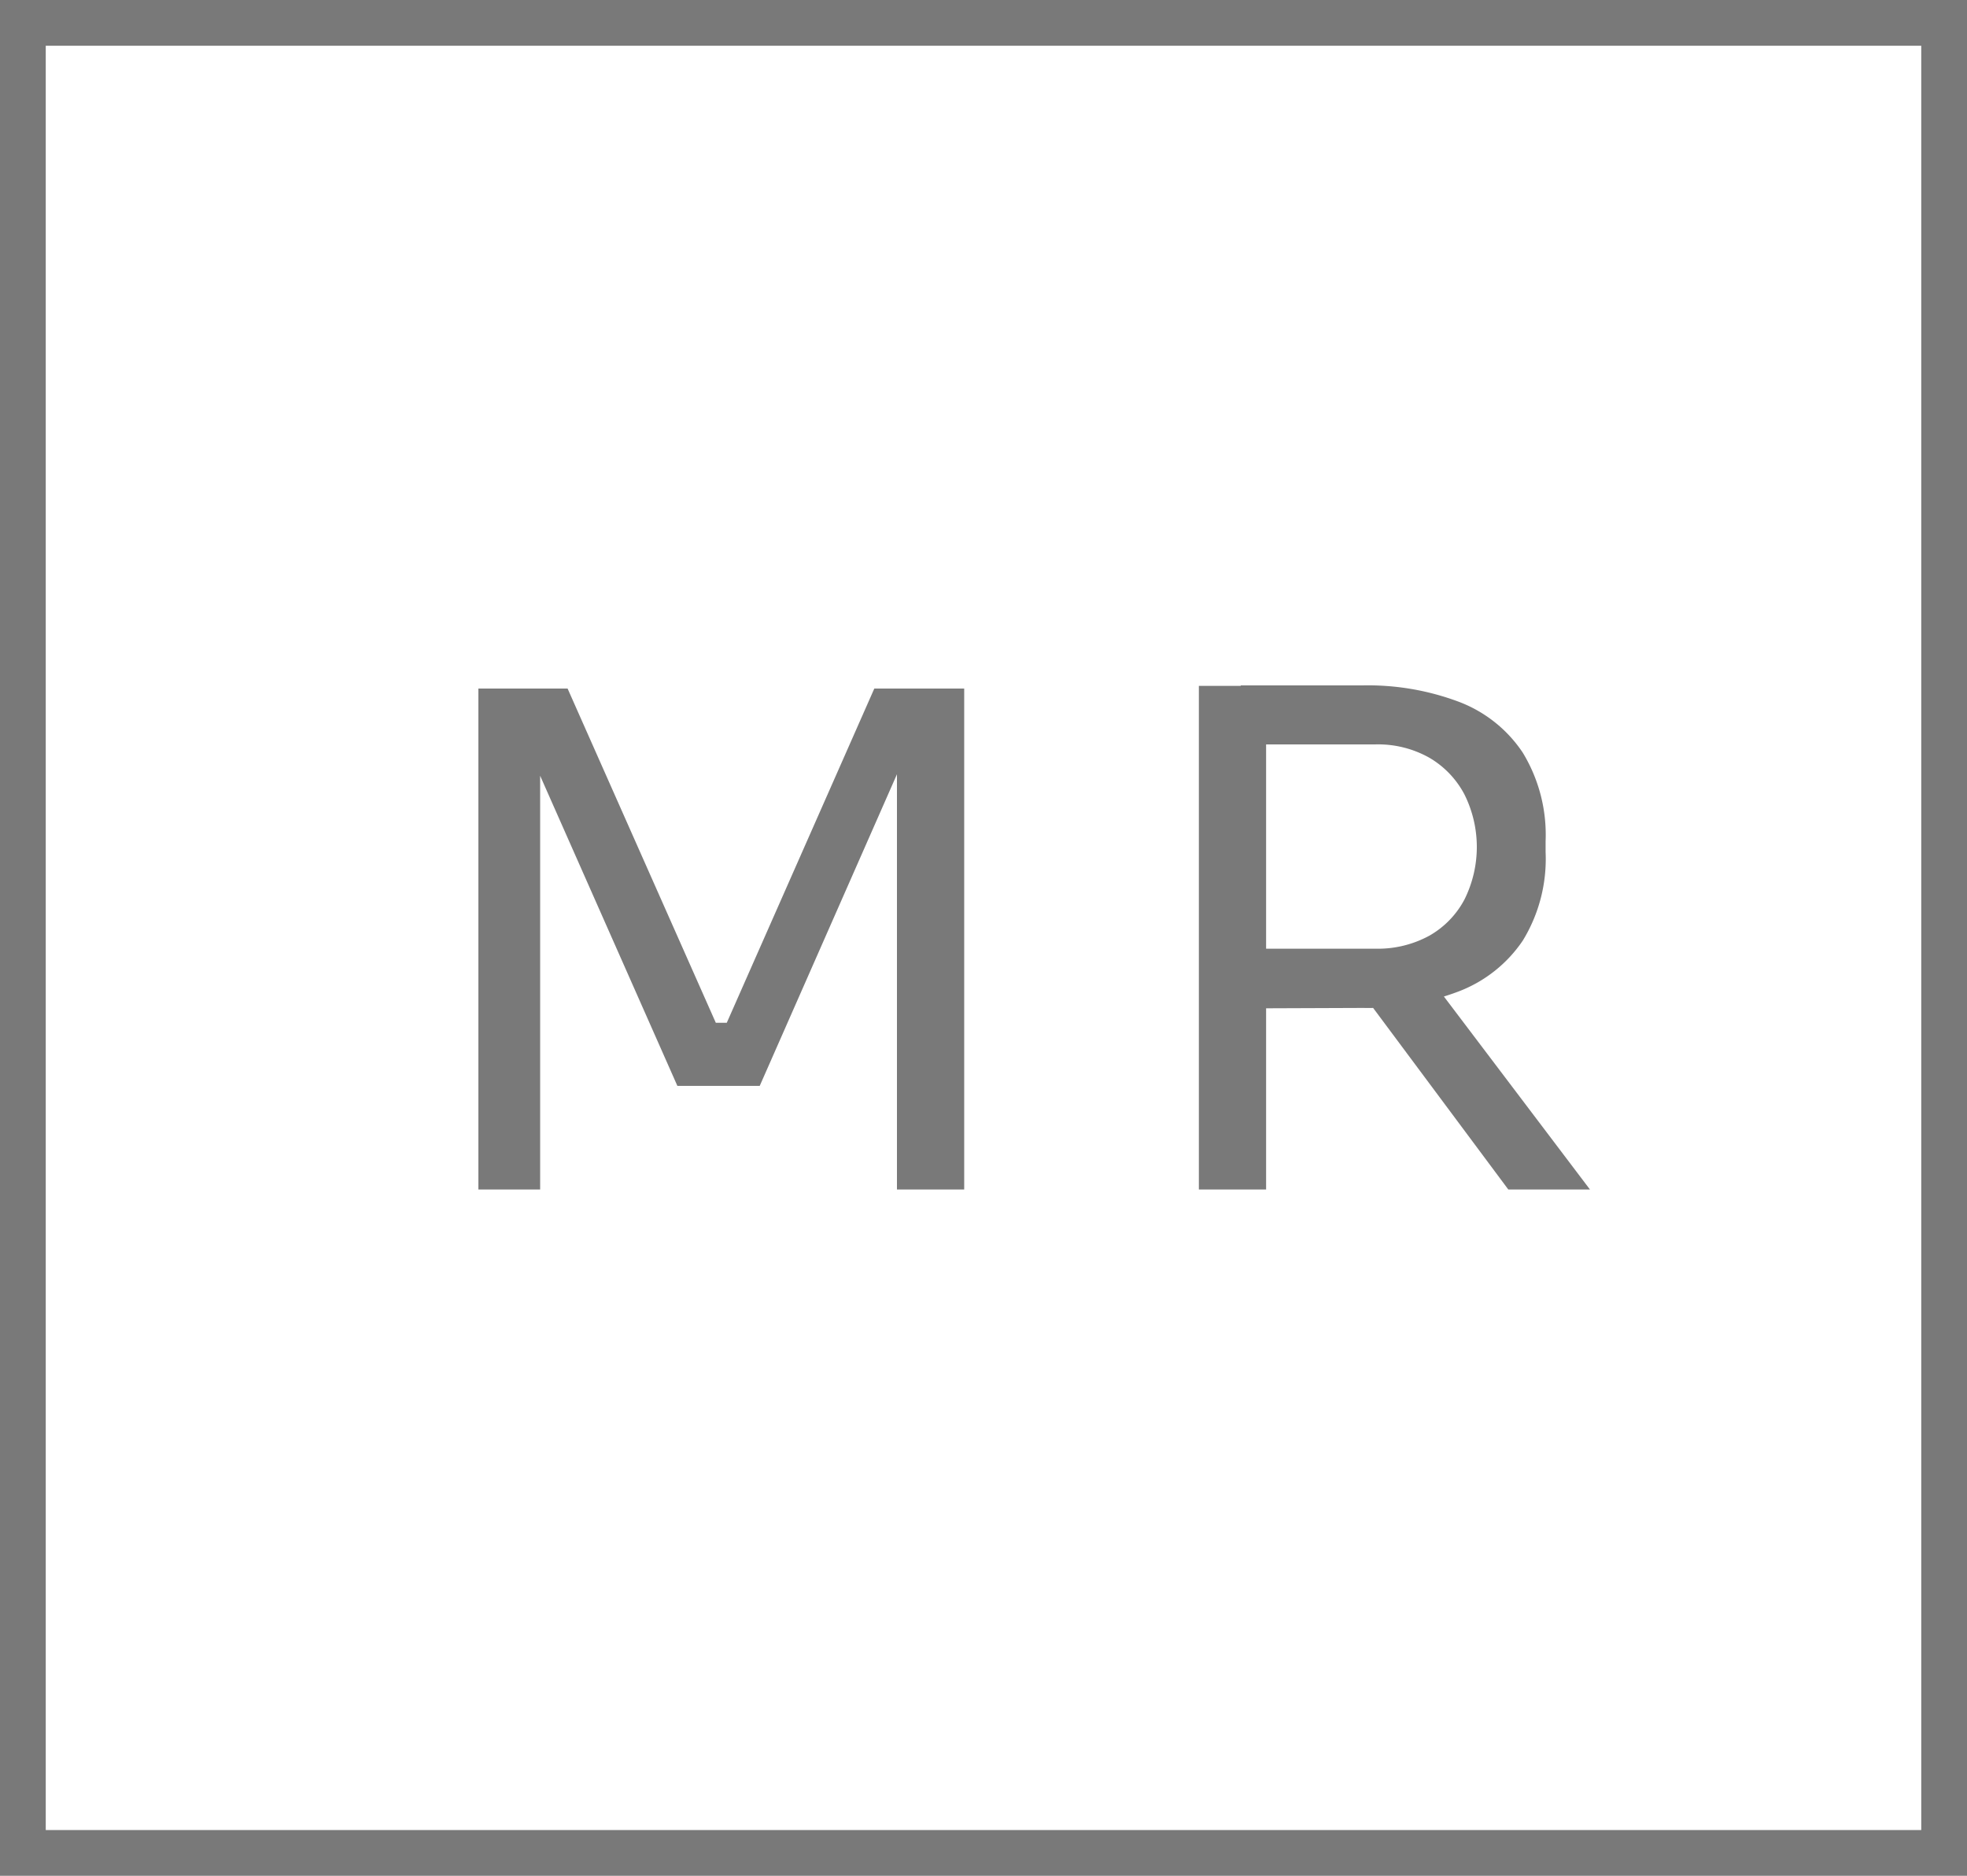
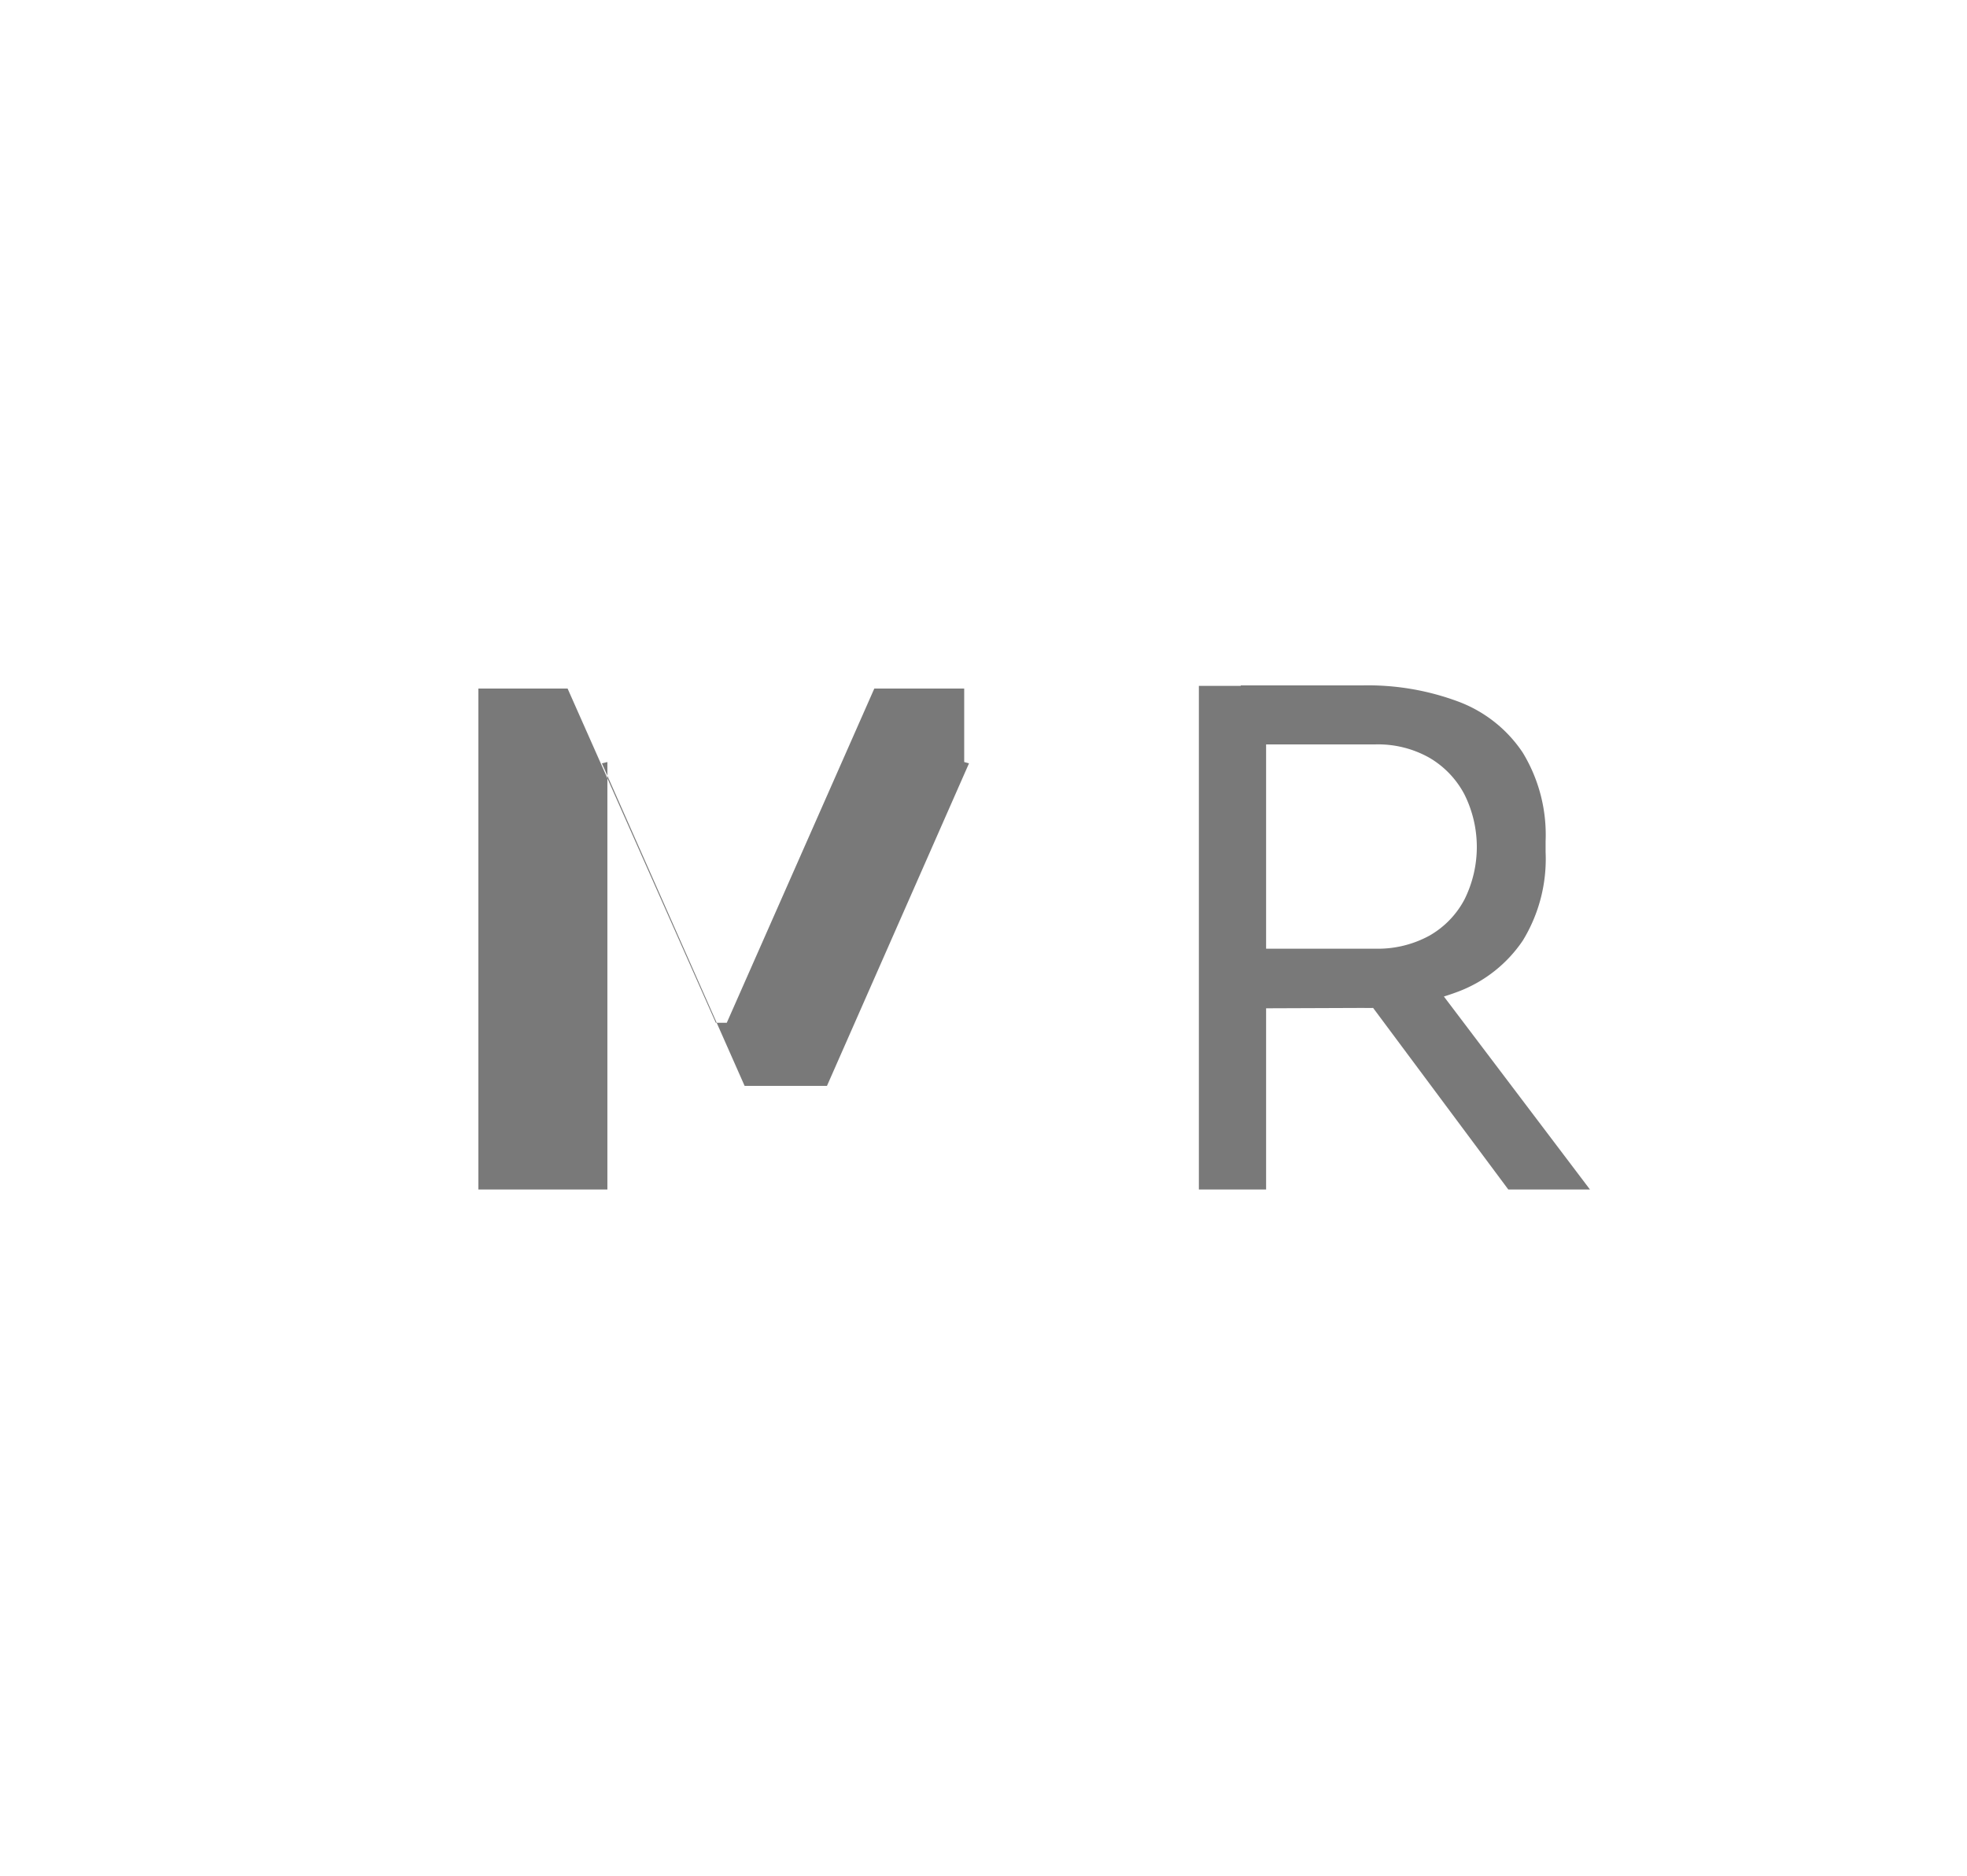
<svg xmlns="http://www.w3.org/2000/svg" width="43" height="41" viewBox="0 0 43 41">
  <g id="Groupe_245" data-name="Groupe 245" transform="translate(-6961 324)">
-     <rect id="Rectangle_194" data-name="Rectangle 194" width="42" height="40" transform="translate(6961.5 -323.5)" fill="none" stroke="#797979" stroke-width="1" />
-     <path id="Tracé_274" data-name="Tracé 274" d="M120.458,26V15.05h1.95l3.24,7.305h.24l3.225-7.305h1.965V26h-1.47V16.656l.105.029-3.105,7.05h-1.8l-3.12-7.05.12-.029V26Z" transform="translate(6851 -324)" fill="#797979" />
+     <path id="Tracé_274" data-name="Tracé 274" d="M120.458,26V15.05h1.95l3.24,7.305h.24l3.225-7.305h1.965V26V16.656l.105.029-3.105,7.05h-1.8l-3.12-7.05.12-.029V26Z" transform="translate(6851 -324)" fill="#797979" />
    <path id="Tracé_275" data-name="Tracé 275" d="M136.208,14.991h1.47V26h-1.47Zm.915,7.05V20.736h2.94a2.347,2.347,0,0,0,1.185-.285,1.966,1.966,0,0,0,.765-.788,2.573,2.573,0,0,0,0-2.3,2.016,2.016,0,0,0-.765-.8,2.288,2.288,0,0,0-1.185-.292h-2.94v-1.29h2.67a5.652,5.652,0,0,1,2.1.359,2.92,2.92,0,0,1,1.395,1.11,3.453,3.453,0,0,1,.5,1.935v.24a3.415,3.415,0,0,1-.5,1.936,2.969,2.969,0,0,1-1.4,1.109,5.578,5.578,0,0,1-2.093.361ZM142.973,26l-3.63-4.875h1.725L144.758,26Z" transform="translate(6851 -324)" fill="#797979" />
  </g>
</svg>